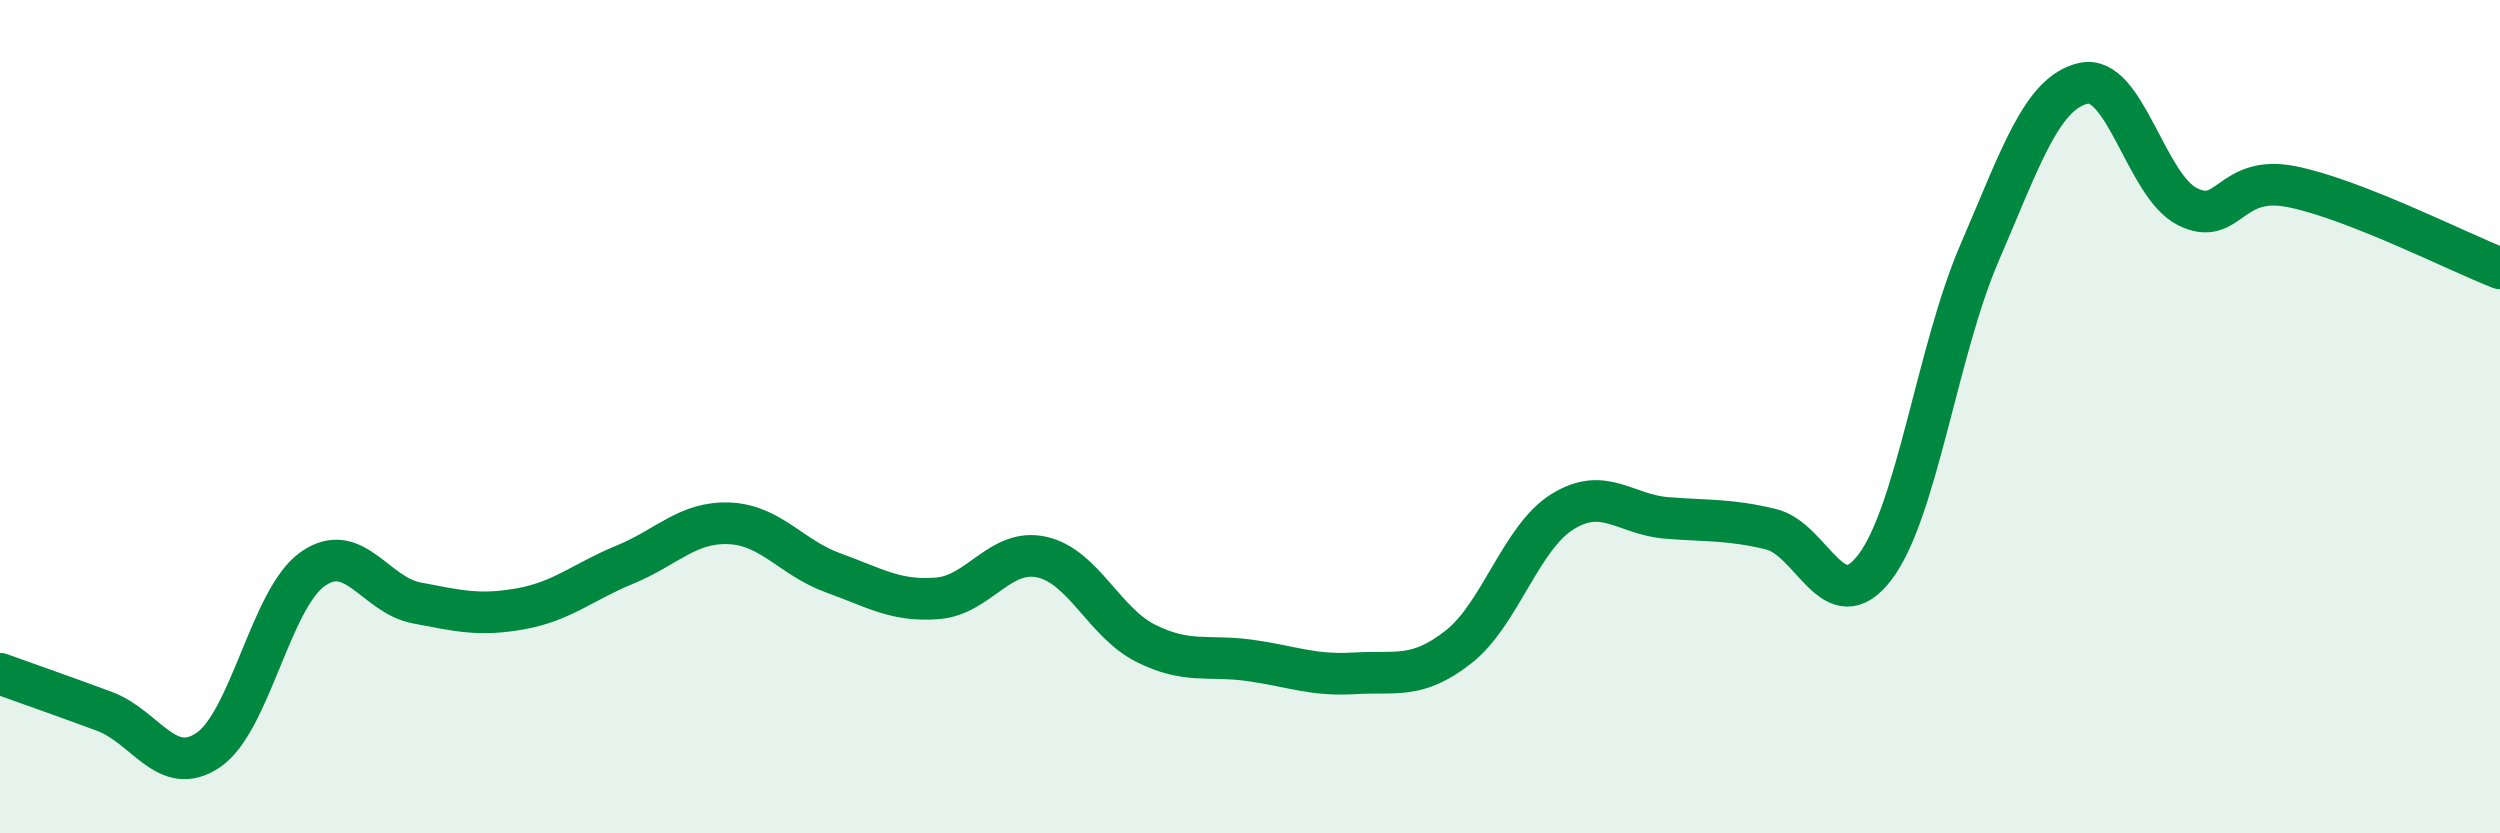
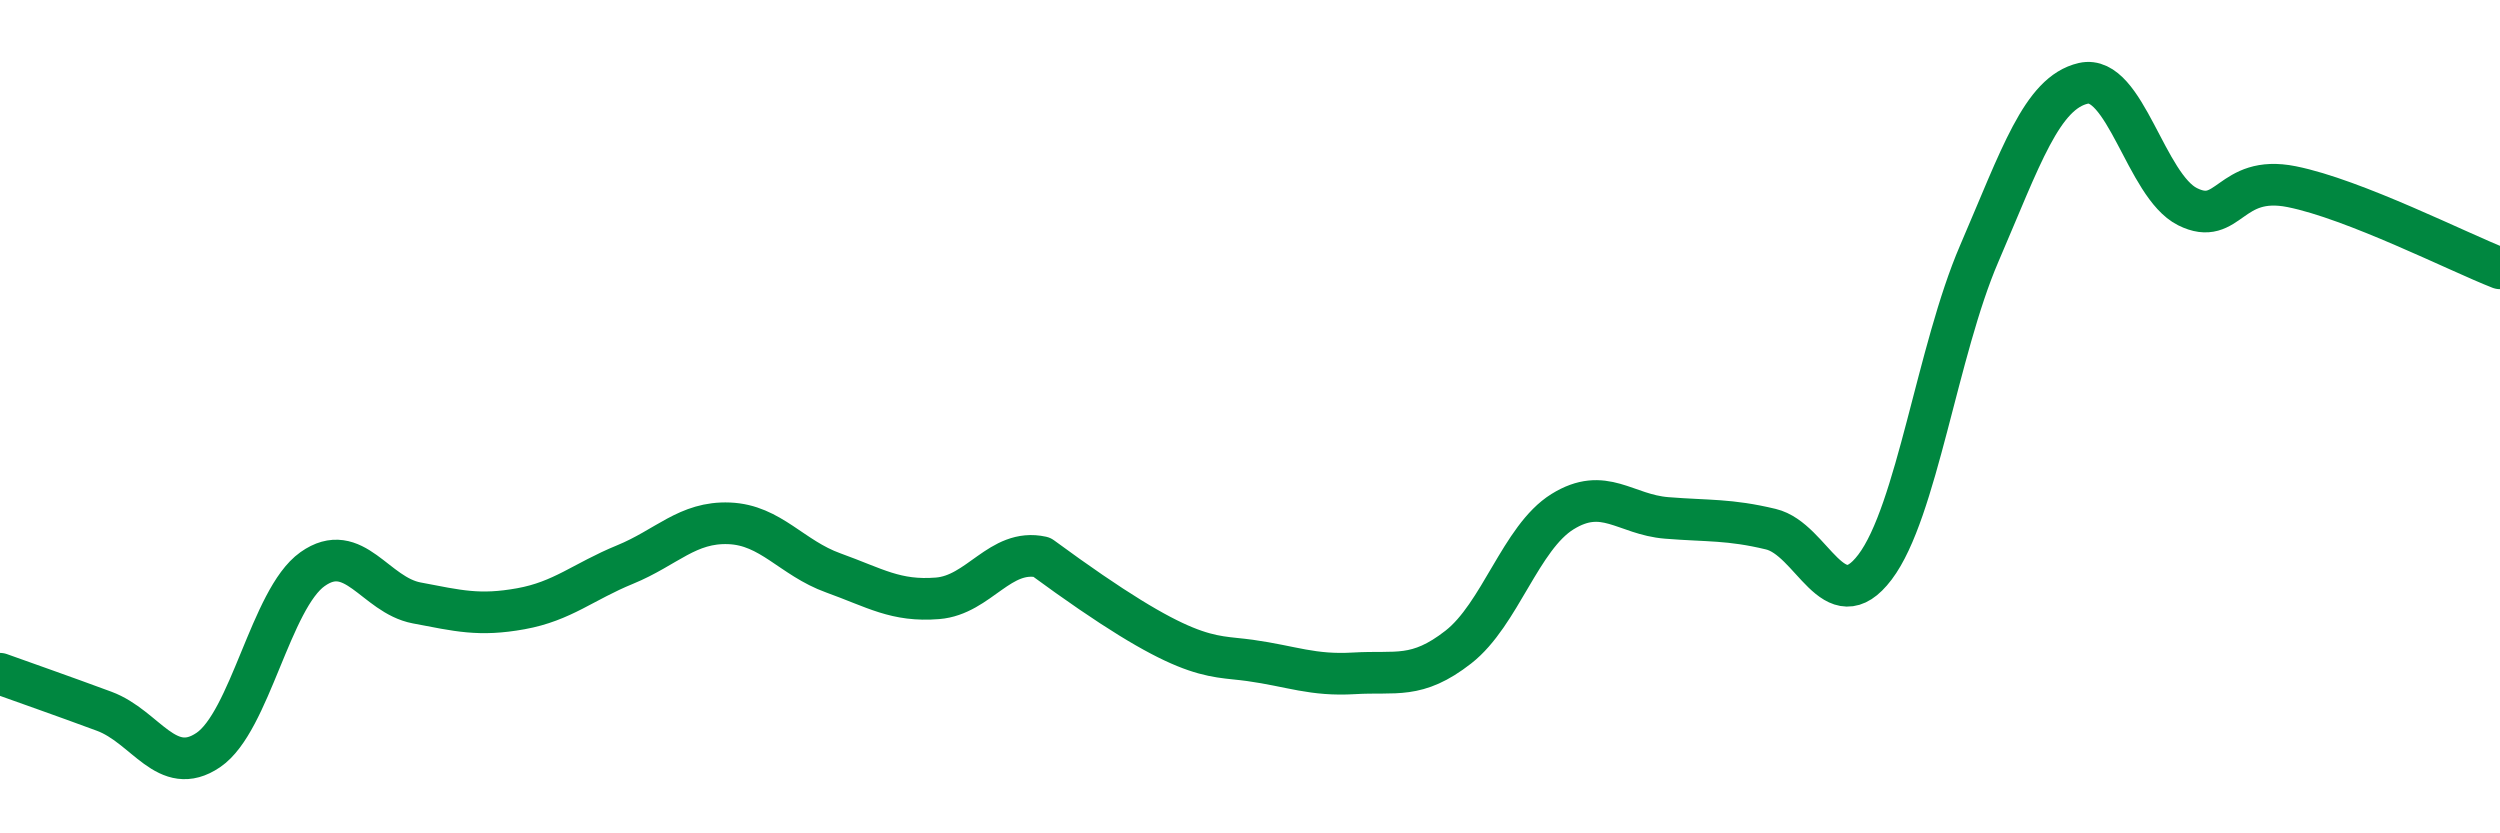
<svg xmlns="http://www.w3.org/2000/svg" width="60" height="20" viewBox="0 0 60 20">
-   <path d="M 0,16.17 C 0.5,16.35 1.5,16.7 2.5,17.07 C 3.5,17.44 4,18.68 5,18 C 6,17.32 6.5,14.37 7.5,13.66 C 8.5,12.95 9,14.28 10,14.47 C 11,14.66 11.5,14.79 12.5,14.61 C 13.5,14.43 14,13.96 15,13.55 C 16,13.14 16.5,12.52 17.5,12.56 C 18.5,12.6 19,13.39 20,13.75 C 21,14.11 21.5,14.44 22.5,14.36 C 23.5,14.28 24,13.15 25,13.37 C 26,13.59 26.5,14.94 27.5,15.44 C 28.5,15.94 29,15.71 30,15.85 C 31,15.99 31.5,16.22 32.5,16.16 C 33.5,16.1 34,16.31 35,15.53 C 36,14.75 36.5,12.9 37.5,12.28 C 38.5,11.66 39,12.35 40,12.43 C 41,12.51 41.5,12.46 42.5,12.7 C 43.5,12.94 44,14.93 45,13.61 C 46,12.29 46.5,8.41 47.5,6.09 C 48.5,3.77 49,2.23 50,2 C 51,1.77 51.5,4.46 52.5,4.96 C 53.5,5.46 53.5,4.18 55,4.48 C 56.5,4.78 59,6.05 60,6.44L60 20L0 20Z" fill="#008740" opacity="0.1" stroke-linecap="round" stroke-linejoin="round" />
-   <path d="M 0,16.17 C 0.5,16.35 1.5,16.7 2.5,17.07 C 3.5,17.44 4,18.68 5,18 C 6,17.32 6.5,14.37 7.5,13.66 C 8.5,12.95 9,14.28 10,14.47 C 11,14.66 11.5,14.79 12.5,14.61 C 13.5,14.43 14,13.96 15,13.55 C 16,13.14 16.5,12.52 17.5,12.56 C 18.5,12.6 19,13.39 20,13.75 C 21,14.11 21.5,14.44 22.5,14.36 C 23.5,14.28 24,13.15 25,13.37 C 26,13.59 26.5,14.94 27.5,15.44 C 28.5,15.94 29,15.71 30,15.85 C 31,15.99 31.5,16.22 32.5,16.16 C 33.5,16.1 34,16.31 35,15.53 C 36,14.75 36.5,12.9 37.5,12.28 C 38.5,11.66 39,12.35 40,12.43 C 41,12.51 41.5,12.46 42.5,12.7 C 43.5,12.94 44,14.93 45,13.61 C 46,12.29 46.5,8.41 47.5,6.09 C 48.5,3.77 49,2.23 50,2 C 51,1.77 51.5,4.46 52.5,4.96 C 53.5,5.46 53.5,4.18 55,4.48 C 56.5,4.78 59,6.05 60,6.44" stroke="#008740" stroke-width="1" fill="none" stroke-linecap="round" stroke-linejoin="round" />
+   <path d="M 0,16.17 C 0.5,16.35 1.5,16.7 2.5,17.07 C 3.5,17.44 4,18.68 5,18 C 6,17.32 6.5,14.37 7.5,13.66 C 8.5,12.95 9,14.28 10,14.47 C 11,14.66 11.5,14.79 12.5,14.61 C 13.5,14.43 14,13.96 15,13.55 C 16,13.14 16.5,12.52 17.5,12.56 C 18.5,12.6 19,13.39 20,13.75 C 21,14.11 21.5,14.44 22.5,14.36 C 23.5,14.28 24,13.15 25,13.37 C 28.5,15.94 29,15.71 30,15.85 C 31,15.99 31.5,16.22 32.5,16.16 C 33.5,16.1 34,16.31 35,15.53 C 36,14.75 36.5,12.9 37.5,12.28 C 38.5,11.66 39,12.35 40,12.43 C 41,12.51 41.5,12.46 42.5,12.7 C 43.5,12.94 44,14.93 45,13.61 C 46,12.29 46.5,8.41 47.5,6.09 C 48.5,3.77 49,2.23 50,2 C 51,1.77 51.5,4.46 52.5,4.96 C 53.5,5.46 53.5,4.18 55,4.48 C 56.5,4.78 59,6.05 60,6.44" stroke="#008740" stroke-width="1" fill="none" stroke-linecap="round" stroke-linejoin="round" />
</svg>